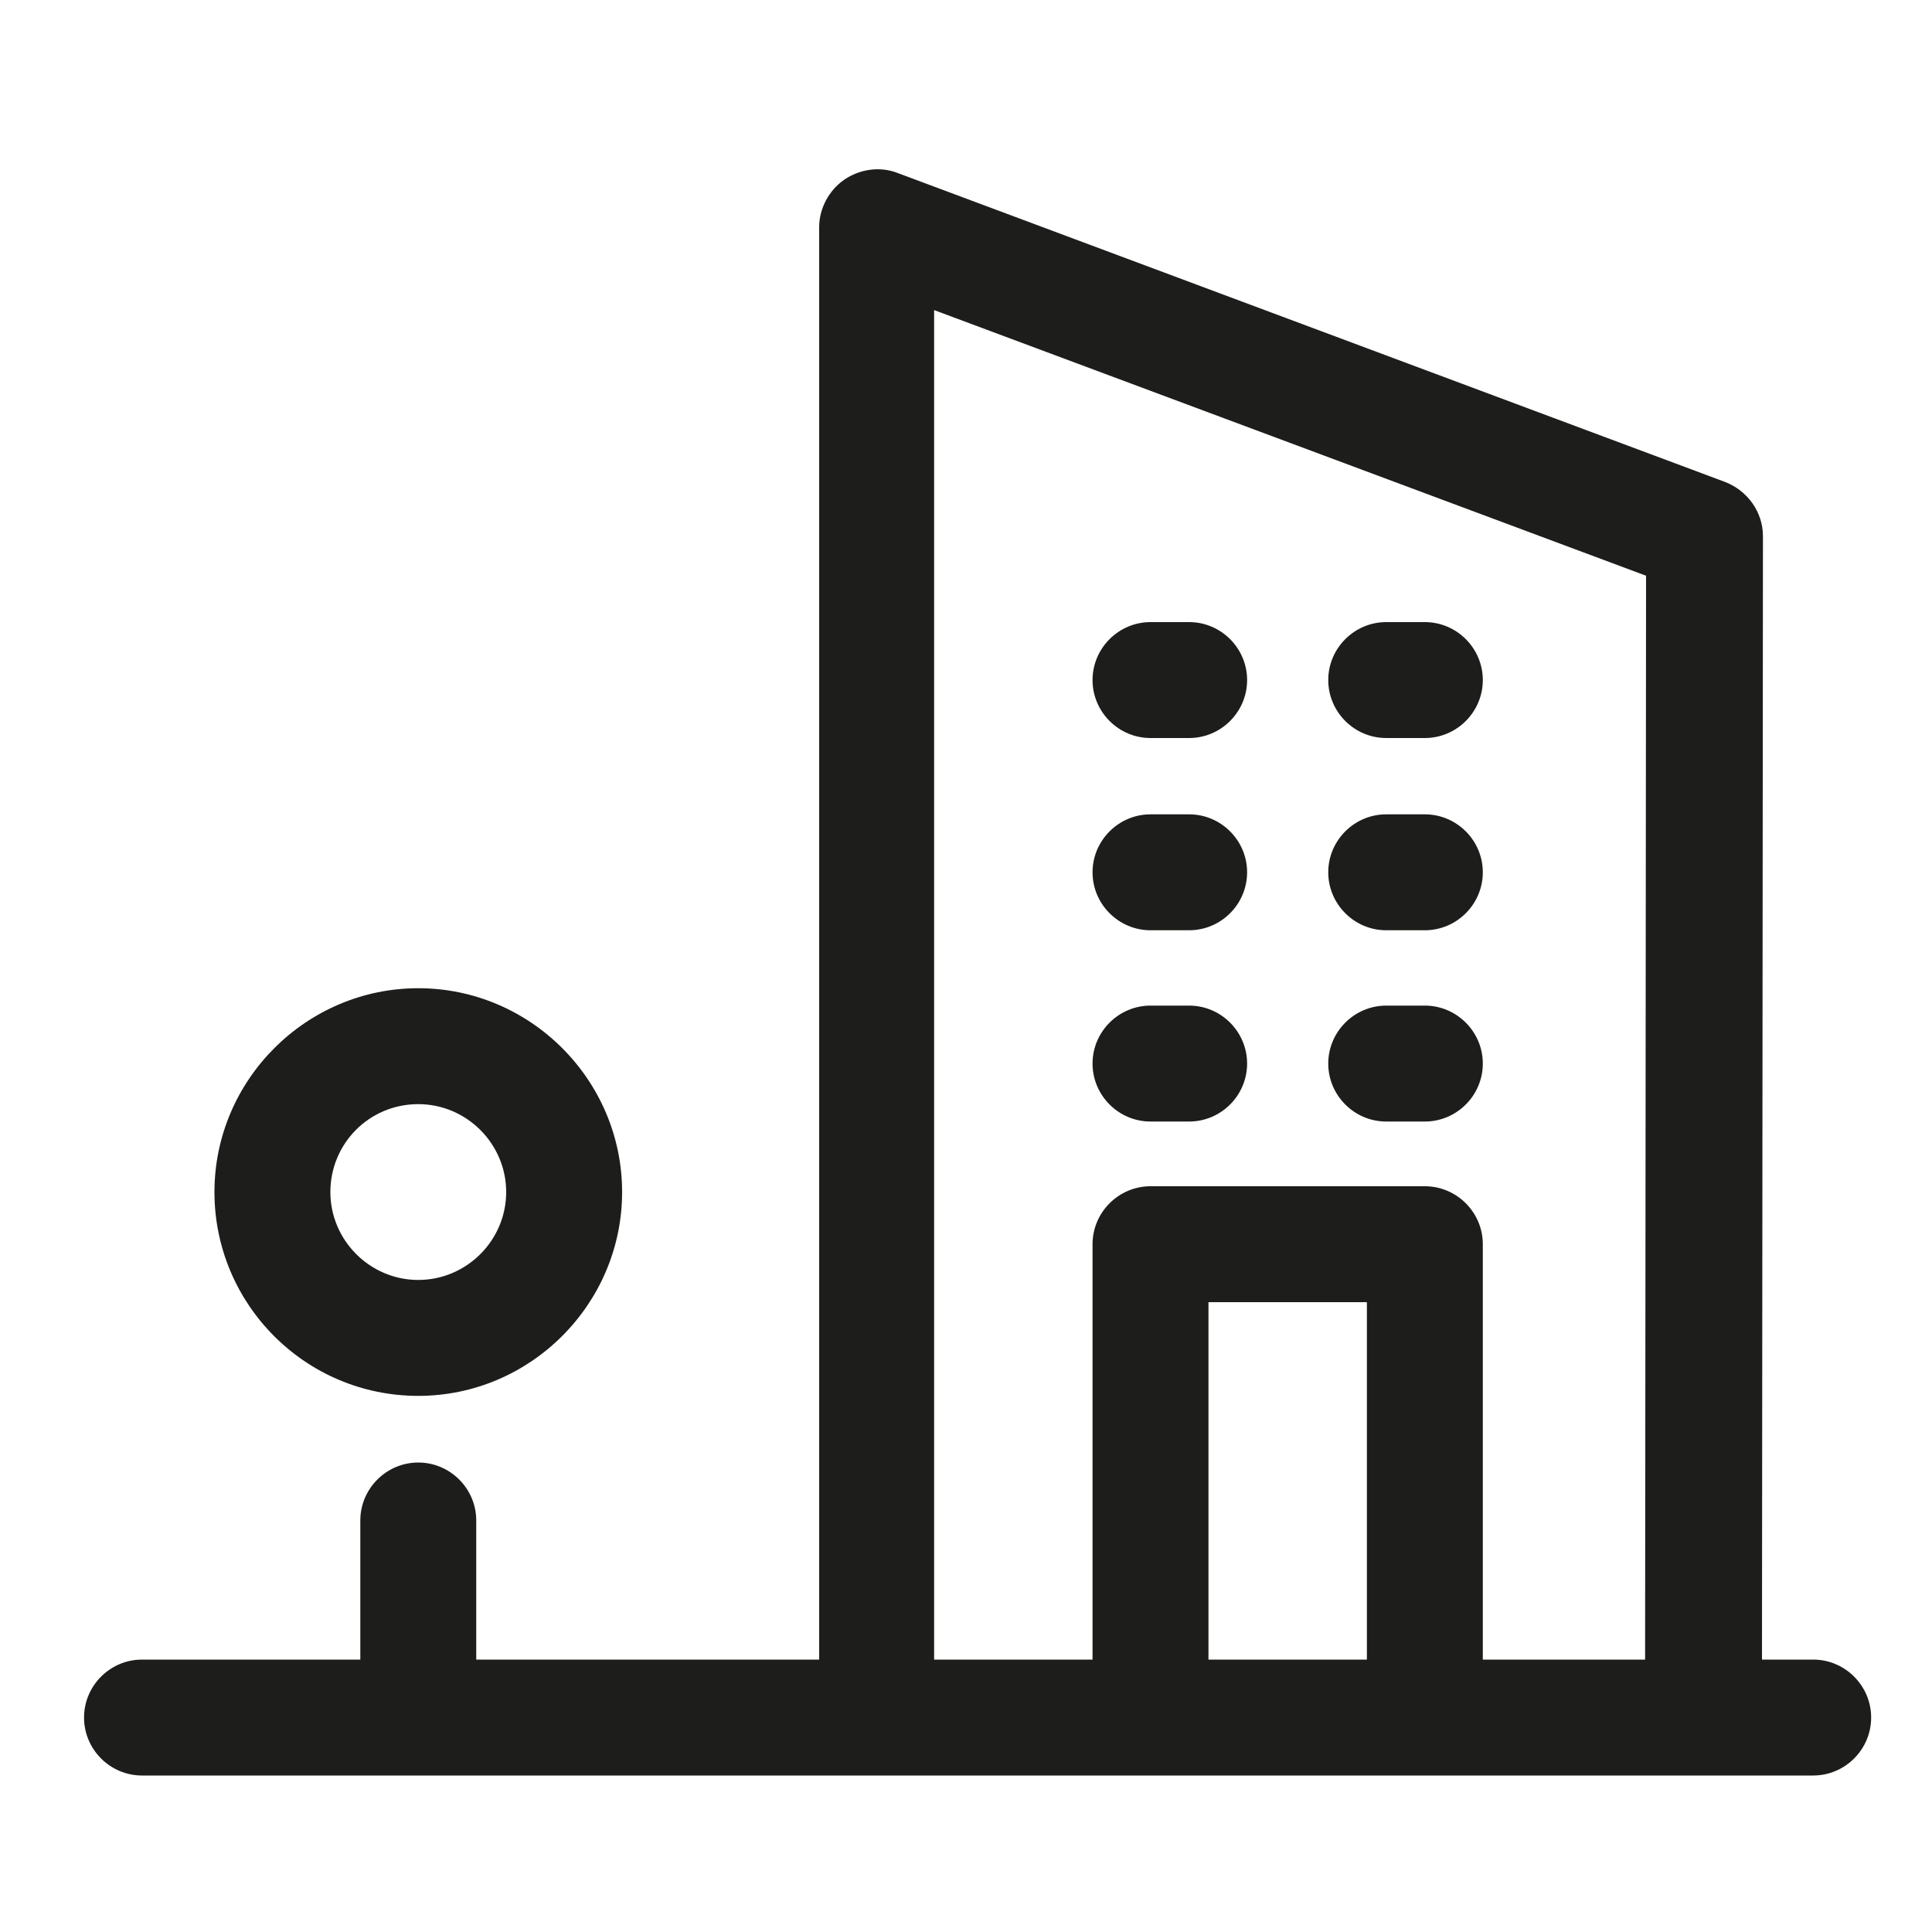
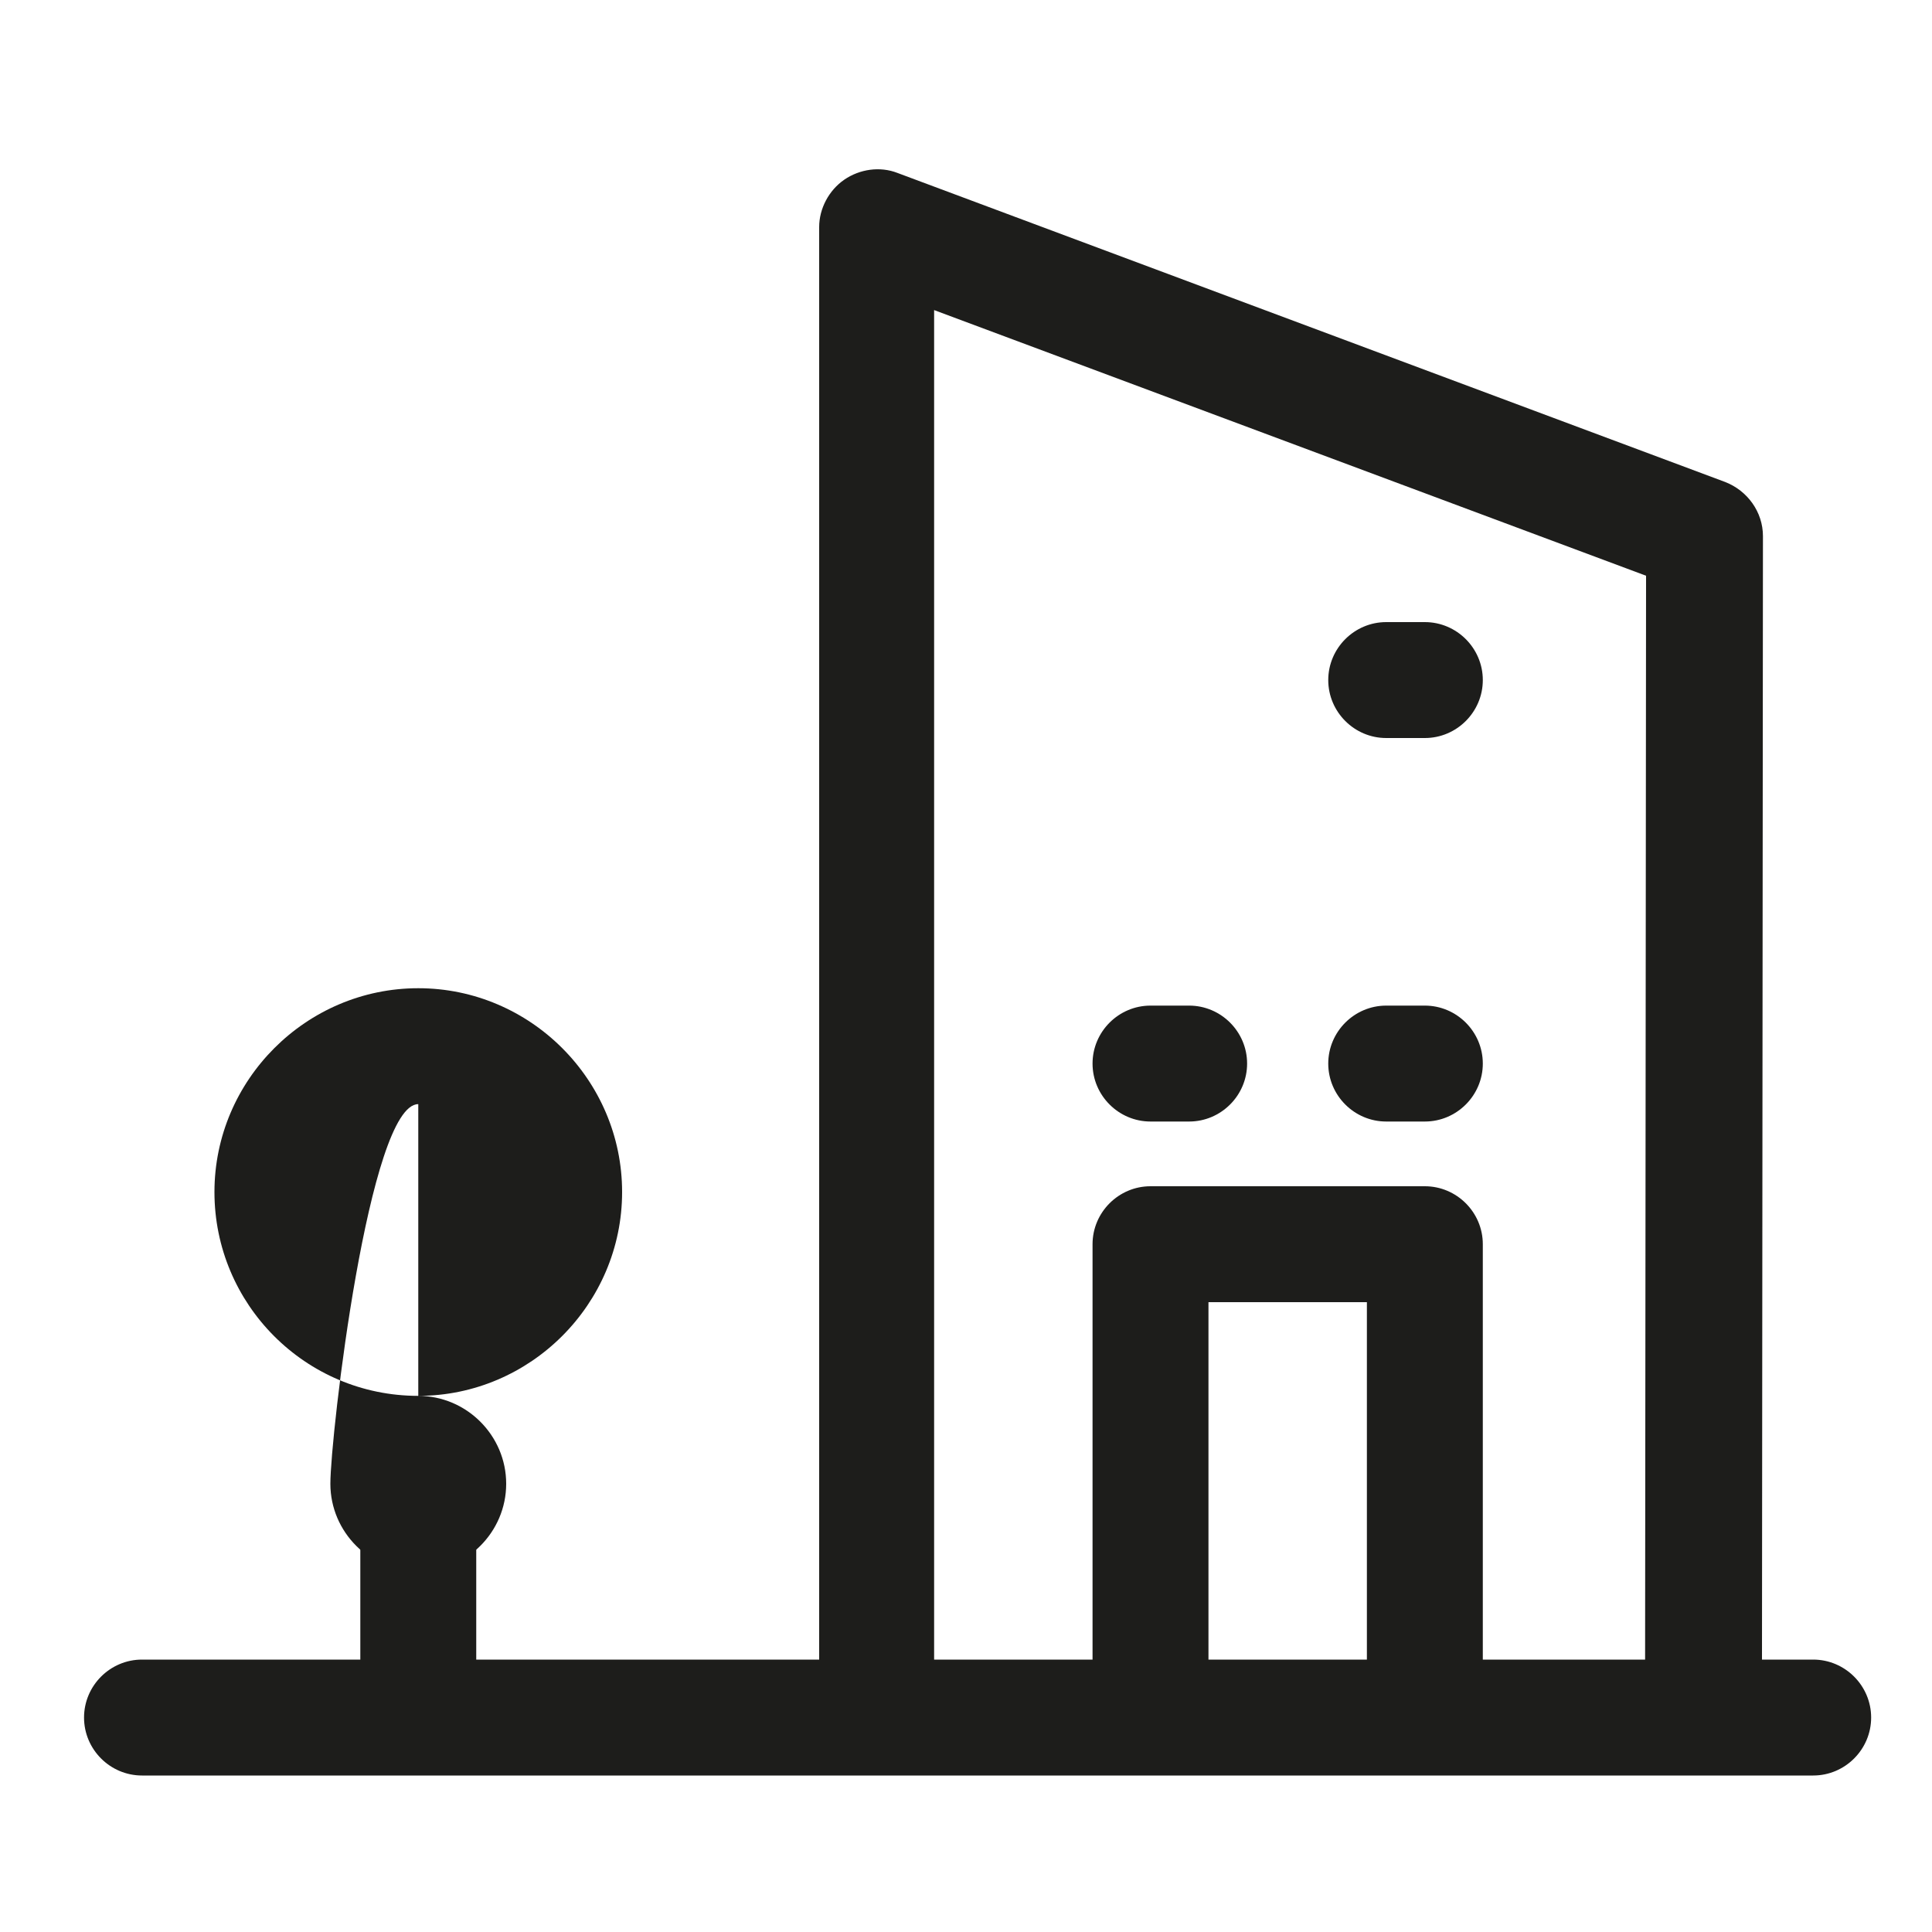
<svg xmlns="http://www.w3.org/2000/svg" version="1.1" id="Laag_1" x="0px" y="0px" viewBox="0 0 200 200" style="enable-background:new 0 0 200 200;" xml:space="preserve">
  <style type="text/css">
	.st0{fill:none;stroke:#000000;stroke-width:12;stroke-linecap:round;stroke-linejoin:round;stroke-miterlimit:10;}
	.st1{fill:#FFFFFF;stroke:#000000;stroke-width:12;stroke-linecap:round;stroke-linejoin:round;stroke-miterlimit:10;}
	.st2{fill:none;stroke:#1D1D1B;stroke-width:12;stroke-linecap:round;stroke-linejoin:round;stroke-miterlimit:10;}
	.st3{fill:#1D1D1B;}
</style>
  <g>
    <path class="st3" d="M187.7,171.8h-5.3l0.1-116.3c0-2.5-1.6-4.7-3.9-5.6l-85.7-32c-1.8-0.7-3.9-0.4-5.5,0.7c-1.6,1.1-2.6,3-2.6,4.9   v148.3H49.3v-14.4c0-3.3-2.7-6-6-6s-6,2.7-6,6v14.4H14.7c-3.3,0-6,2.7-6,6s2.7,6,6,6h173c3.3,0,6-2.7,6-6S191,171.8,187.7,171.8z    M96.7,32.1l73.7,27.5l-0.1,112.2h-16.8v-43c0-3.3-2.7-6-6-6h-28.4c-3.3,0-6,2.7-6,6v43H96.7V32.1z M141.5,171.8h-16.4v-37h16.4   V171.8z" />
-     <path class="st3" d="M119.1,76.4h4c3.3,0,6-2.7,6-6s-2.7-6-6-6h-4c-3.3,0-6,2.7-6,6S115.8,76.4,119.1,76.4z" />
-     <path class="st3" d="M119.1,96.3h4c3.3,0,6-2.7,6-6s-2.7-6-6-6h-4c-3.3,0-6,2.7-6,6S115.8,96.3,119.1,96.3z" />
    <path class="st3" d="M119.1,116.1h4c3.3,0,6-2.7,6-6s-2.7-6-6-6h-4c-3.3,0-6,2.7-6,6S115.8,116.1,119.1,116.1z" />
    <path class="st3" d="M143.5,76.4h4c3.3,0,6-2.7,6-6s-2.7-6-6-6h-4c-3.3,0-6,2.7-6,6S140.2,76.4,143.5,76.4z" />
-     <path class="st3" d="M143.5,96.3h4c3.3,0,6-2.7,6-6s-2.7-6-6-6h-4c-3.3,0-6,2.7-6,6S140.2,96.3,143.5,96.3z" />
    <path class="st3" d="M143.5,116.1h4c3.3,0,6-2.7,6-6s-2.7-6-6-6h-4c-3.3,0-6,2.7-6,6S140.2,116.1,143.5,116.1z" />
-     <path class="st3" d="M43.3,144.5c11.6,0,21.1-9.5,21.1-21.1s-9.5-21.1-21.1-21.1s-21.1,9.5-21.1,21.1S31.6,144.5,43.3,144.5z    M43.3,114.3c5,0,9.1,4.1,9.1,9.1s-4.1,9.1-9.1,9.1s-9.1-4.1-9.1-9.1S38.2,114.3,43.3,114.3z" />
+     <path class="st3" d="M43.3,144.5c11.6,0,21.1-9.5,21.1-21.1s-9.5-21.1-21.1-21.1s-21.1,9.5-21.1,21.1S31.6,144.5,43.3,144.5z    c5,0,9.1,4.1,9.1,9.1s-4.1,9.1-9.1,9.1s-9.1-4.1-9.1-9.1S38.2,114.3,43.3,114.3z" />
  </g>
</svg>